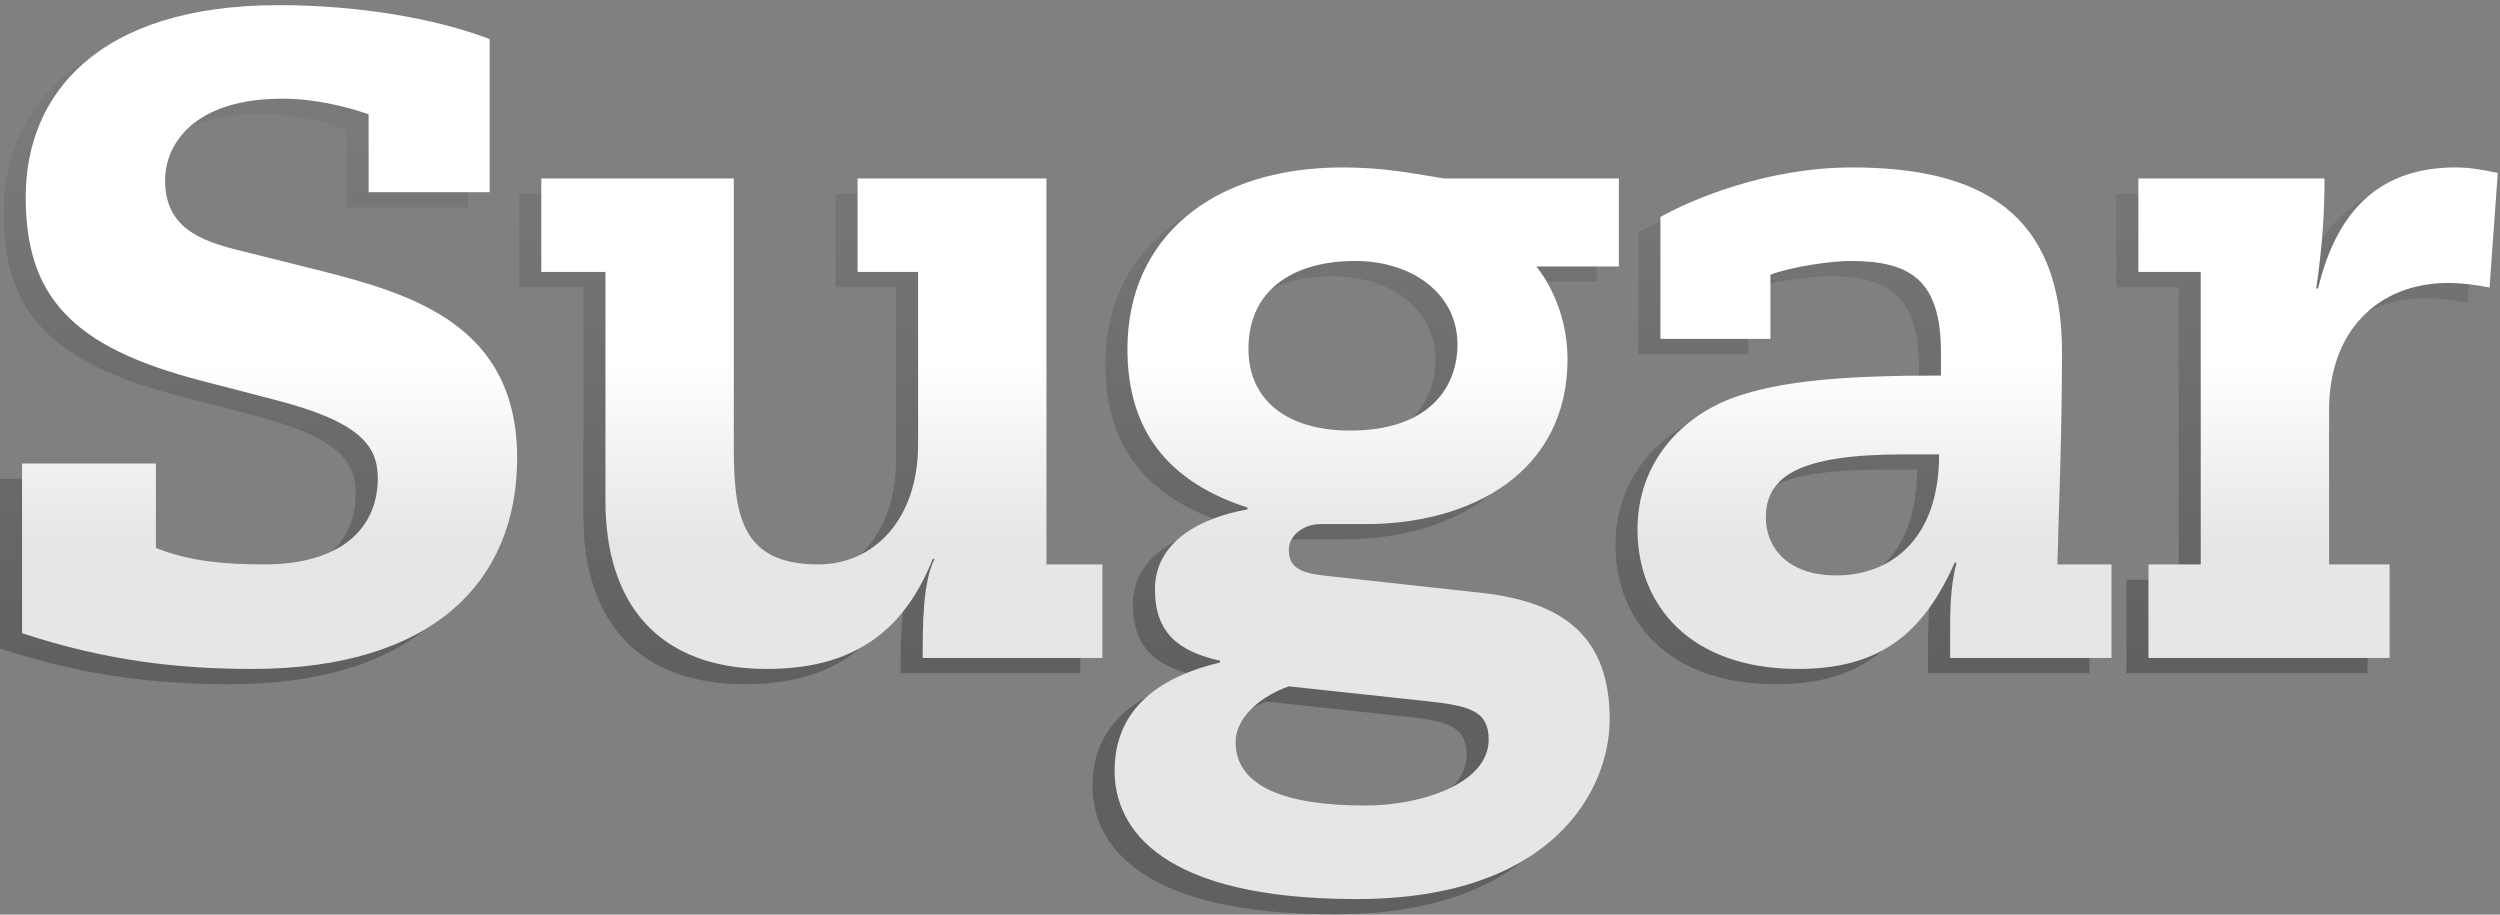
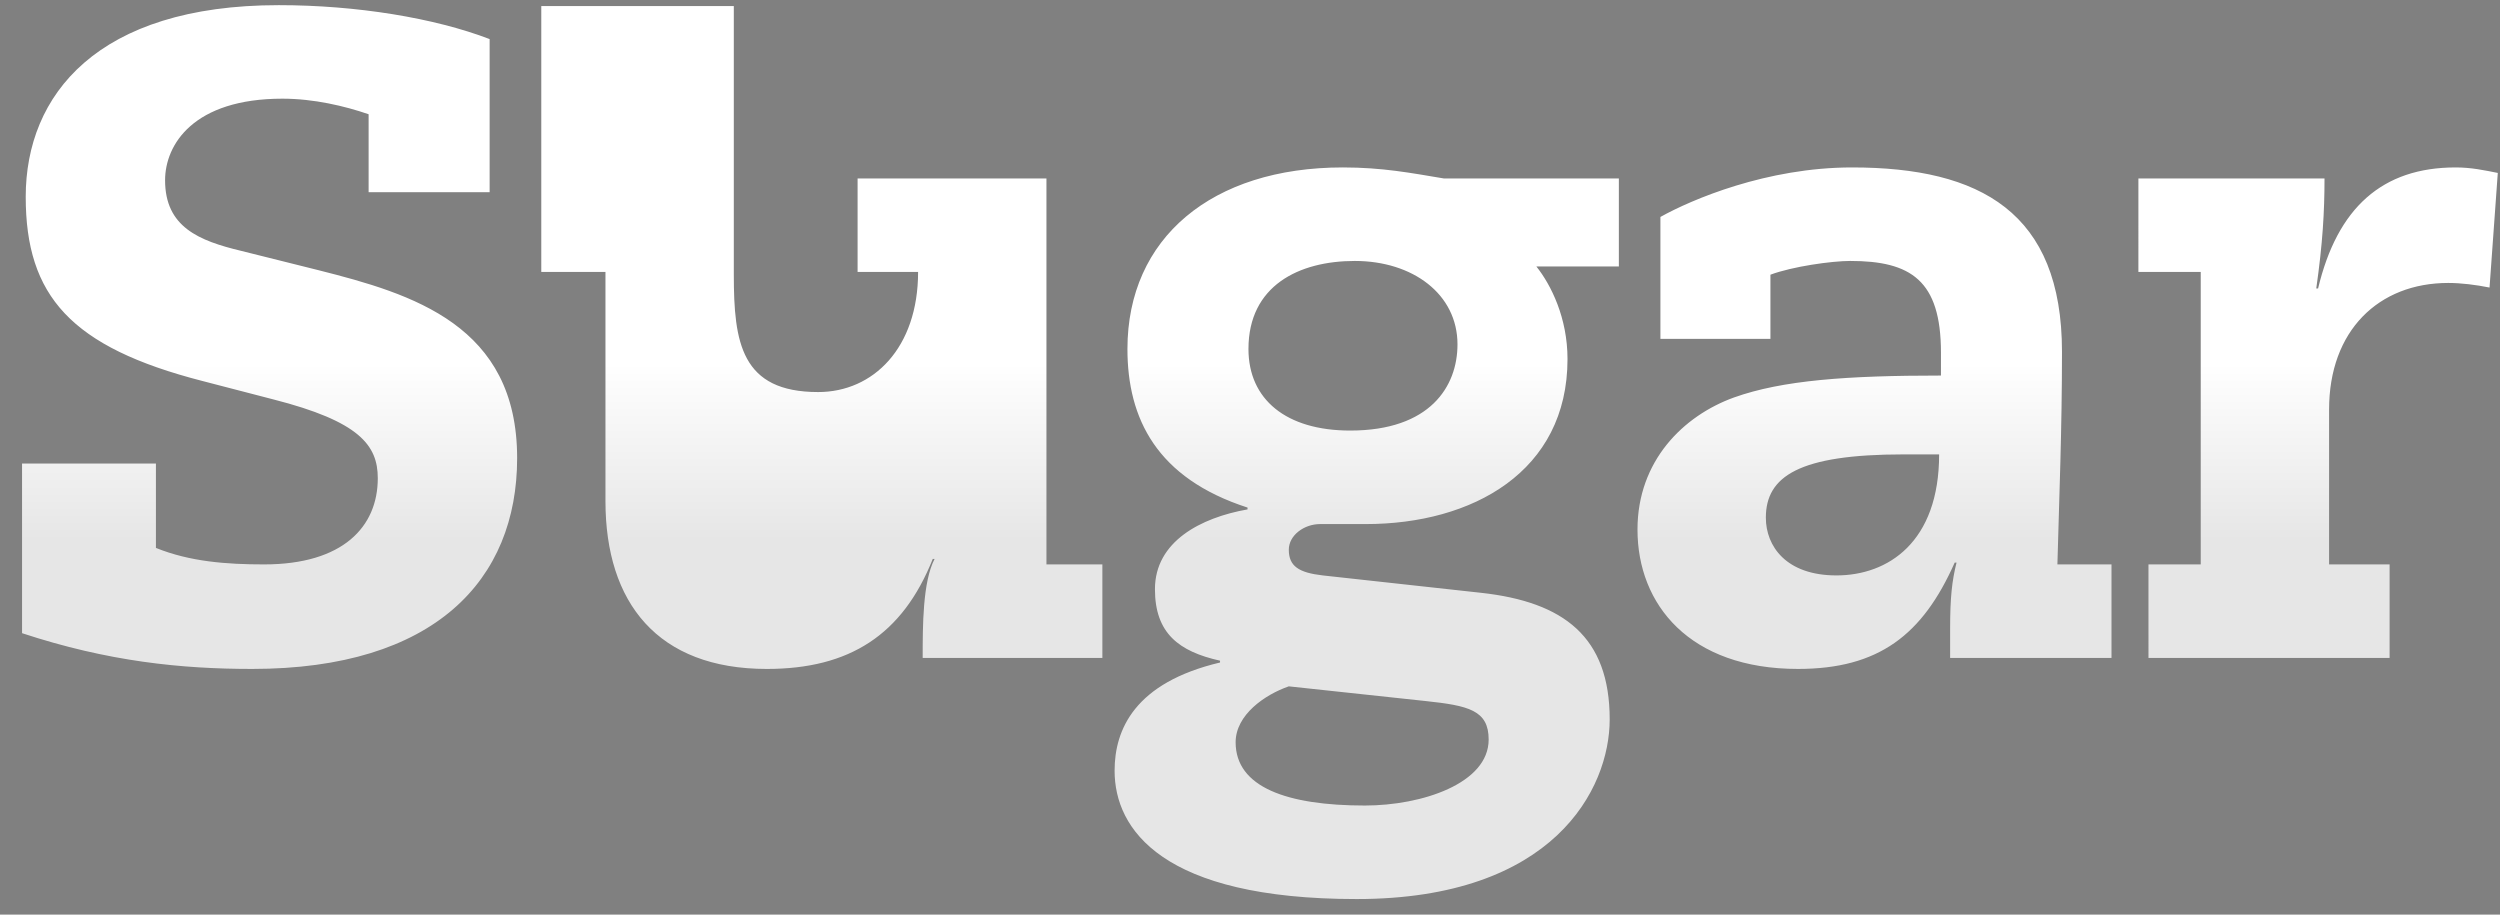
<svg xmlns="http://www.w3.org/2000/svg" width="369" height="135" viewBox="0 0 369 135">
  <rect x="0" y="0" width="369" height="135" fill="#808080" stroke="none" />
  <title>sugar</title>
  <defs>
    <linearGradient x1="80.147%" y1="11.477%" x2="80.147%" y2="72.074%" id="linearGradient-1">
      <stop stop-opacity=".046" offset="0%" />
      <stop stop-opacity=".246" offset="100%" />
    </linearGradient>
    <linearGradient x1="79.427%" y1="40.089%" x2="79.427%" y2="59.891%" id="linearGradient-2">
      <stop stop-color="#FFF" offset="0%" />
      <stop stop-color="#E6E6E6" offset="100%" />
    </linearGradient>
  </defs>
  <g fill="none" fill-rule="evenodd">
-     <path d="M51.152 29.861h17.863V7.262C60.895 4.15 49.393 2.255 37.89 2.255 11.096 2.255.541 15.517.541 30.538c0 14.615 6.631 22.193 26.118 27.2l10.42 2.706c12.72 3.248 15.426 6.766 15.426 11.638 0 7.172-5.142 12.72-16.78 12.72-5.548 0-10.96-.405-15.968-2.435v-12.45H0v25.035c12.72 4.195 23.546 5.277 33.966 5.277 26.93 0 39.108-13.126 39.108-31.124 0-19.622-15.426-24.223-29.365-27.741l-11.367-2.842c-6.225-1.489-11.232-3.518-11.232-10.42 0-5.278 4.195-12.044 17.322-12.044 4.6 0 9.202 1.083 12.72 2.3v11.503zm72.172 11.773h8.932v25.441c0 11.232-6.631 17.727-14.75 17.727-11.368 0-12.45-7.307-12.45-17.32v-39.65H76.638v13.802h9.473v33.831c0 15.021 7.713 24.764 23.816 24.764 12.18 0 20.028-5.007 24.494-16.238h.27c-1.759 3.383-1.759 9.878-1.759 14.614h26.524V84.802H151.2v-56.97h-27.877v13.802zm112.364-13.803H209.84c-4.872-.811-9.067-1.623-14.885-1.623-19.352 0-31.801 10.42-31.801 26.794 0 10.284 4.33 19.08 17.727 23.41v.271c-6.902 1.218-13.668 4.736-13.668 11.773 0 6.496 3.519 9.202 9.608 10.555v.271c-12.585 2.977-15.562 9.879-15.562 15.968 0 8.66 7.037 18.945 35.725 18.945 29.095 0 37.35-16.238 37.35-26.523 0-12.179-6.767-17.321-18.946-18.674l-23.41-2.572c-3.519-.406-5.008-1.353-5.008-3.789 0-2.165 2.3-3.789 4.601-3.789h6.767c15.697 0 29.77-7.713 29.77-24.358 0-6.09-2.435-10.961-4.6-13.668h12.179v-12.99zm-54.67 25.17c0-9.337 7.442-12.99 15.697-12.99 8.525 0 15.156 4.871 15.156 12.314 0 6.225-4.06 12.72-15.833 12.72-9.473 0-15.02-4.6-15.02-12.043zm26.117 51.965c6.36.676 9.337 1.353 9.337 5.683 0 6.496-9.879 9.743-18.269 9.743-11.502 0-19.08-2.706-19.08-9.337 0-4.06 4.33-7.037 7.848-8.255l20.164 2.166zm76.096-48.04c-13.803 0-23.41.677-30.583 3.248-7.443 2.706-14.209 9.337-14.209 19.486 0 11.097 7.714 20.57 23.682 20.57 11.908 0 18.404-5.008 23.14-15.698h.27c-.676 2.706-.946 5.142-.946 9.743v4.33H308.4V84.802h-7.984c.271-10.013.677-19.757.677-31.394 0-20.57-12.044-27.2-30.99-27.2-12.584 0-23.68 4.736-28.282 7.307v17.998h16.24V42.04c3.247-1.218 9.066-2.03 11.772-2.03 8.932 0 13.397 2.842 13.397 13.533v3.383zm-.27 11.638c0 12.99-7.578 17.862-15.157 17.862-7.442 0-10.42-4.33-10.42-8.525 0-6.09 4.872-9.337 20.299-9.337h5.278zm38.612 16.238h-7.714v13.803h35.59V84.802h-8.93v-22.87c0-11.637 7.307-18.674 17.591-18.674 1.895 0 4.06.27 6.09.677l1.218-16.915c-2.03-.406-3.925-.812-6.225-.812-10.826 0-17.457 5.954-20.299 17.862h-.27c.947-6.63 1.217-11.367 1.217-16.239h-27.47v13.803h9.202v43.168z" fill="url(#linearGradient-1)" transform="translate(0 .761)" />
-     <path d="M54.408 27.606H72.27V5.007C64.15 1.895 52.648 0 41.146 0 14.352 0 3.796 13.262 3.796 28.283c0 14.614 6.632 22.193 26.118 27.2l10.42 2.706c12.72 3.248 15.427 6.766 15.427 11.638 0 7.172-5.143 12.72-16.78 12.72-5.549 0-10.961-.406-15.968-2.436v-12.45H3.255v25.035c12.72 4.195 23.547 5.278 33.966 5.278 26.93 0 39.109-13.126 39.109-31.124 0-19.622-15.427-24.223-29.365-27.742l-11.367-2.841c-6.225-1.489-11.232-3.519-11.232-10.42 0-5.278 4.195-12.044 17.321-12.044 4.601 0 9.202 1.083 12.72 2.3v11.503zm72.172 11.773h8.931v25.44c0 11.233-6.63 17.728-14.75 17.728-11.367 0-12.45-7.307-12.45-17.321v-39.65H79.893V39.38h9.473v33.83c0 15.022 7.713 24.765 23.817 24.765 12.179 0 20.028-5.007 24.493-16.239h.271c-1.76 3.383-1.76 9.879-1.76 14.615h26.524V82.547h-8.255v-56.97H126.58v13.802zm112.363-13.803h-25.847c-4.871-.812-9.066-1.624-14.885-1.624-19.351 0-31.801 10.42-31.801 26.794 0 10.285 4.33 19.08 17.727 23.411v.27c-6.901 1.219-13.667 4.737-13.667 11.774 0 6.495 3.518 9.202 9.608 10.555v.27c-12.585 2.978-15.563 9.88-15.563 15.969 0 8.66 7.037 18.945 35.726 18.945 29.094 0 37.349-16.239 37.349-26.523 0-12.18-6.766-17.322-18.945-18.675l-23.411-2.571c-3.519-.406-5.007-1.353-5.007-3.79 0-2.164 2.3-3.788 4.6-3.788h6.767c15.697 0 29.771-7.714 29.771-24.358 0-6.09-2.436-10.961-4.6-13.668h12.178v-12.99zm-54.67 25.17c0-9.337 7.442-12.99 15.697-12.99 8.525 0 15.156 4.87 15.156 12.314 0 6.224-4.06 12.72-15.833 12.72-9.472 0-15.02-4.601-15.02-12.044zm26.117 51.964c6.36.677 9.337 1.353 9.337 5.684 0 6.495-9.878 9.743-18.268 9.743-11.503 0-19.08-2.706-19.08-9.337 0-4.06 4.33-7.037 7.848-8.255l20.163 2.165zm76.097-48.04c-13.803 0-23.411.677-30.583 3.248-7.443 2.707-14.21 9.338-14.21 19.487 0 11.096 7.714 20.569 23.682 20.569 11.909 0 18.404-5.007 23.14-15.698h.271c-.676 2.707-.947 5.143-.947 9.744v4.33h23.817V82.547h-7.984c.27-10.014.676-19.757.676-31.395 0-20.569-12.043-27.2-30.989-27.2-12.585 0-23.681 4.737-28.282 7.308v17.998h16.239v-9.473c3.247-1.218 9.066-2.03 11.773-2.03 8.931 0 13.397 2.842 13.397 13.532v3.384zm-.271 11.638c0 12.991-7.578 17.863-15.156 17.863-7.443 0-10.42-4.33-10.42-8.525 0-6.09 4.872-9.338 20.298-9.338h5.278zm38.612 16.24h-7.713V96.35h35.59V82.547h-8.932v-22.87c0-11.637 7.308-18.674 17.592-18.674 1.895 0 4.06.27 6.09.677l1.218-16.916c-2.03-.406-3.924-.812-6.225-.812-10.826 0-17.457 5.954-20.298 17.863h-.271c.947-6.631 1.218-11.367 1.218-16.239h-27.47V39.38h9.201v43.168z" fill="url(#linearGradient-2)" transform="translate(0 .761)" />
+     <path d="M54.408 27.606H72.27V5.007C64.15 1.895 52.648 0 41.146 0 14.352 0 3.796 13.262 3.796 28.283c0 14.614 6.632 22.193 26.118 27.2l10.42 2.706c12.72 3.248 15.427 6.766 15.427 11.638 0 7.172-5.143 12.72-16.78 12.72-5.549 0-10.961-.406-15.968-2.436v-12.45H3.255v25.035c12.72 4.195 23.547 5.278 33.966 5.278 26.93 0 39.109-13.126 39.109-31.124 0-19.622-15.427-24.223-29.365-27.742l-11.367-2.841c-6.225-1.489-11.232-3.519-11.232-10.42 0-5.278 4.195-12.044 17.321-12.044 4.601 0 9.202 1.083 12.72 2.3v11.503zm72.172 11.773h8.931c0 11.233-6.63 17.728-14.75 17.728-11.367 0-12.45-7.307-12.45-17.321v-39.65H79.893V39.38h9.473v33.83c0 15.022 7.713 24.765 23.817 24.765 12.179 0 20.028-5.007 24.493-16.239h.271c-1.76 3.383-1.76 9.879-1.76 14.615h26.524V82.547h-8.255v-56.97H126.58v13.802zm112.363-13.803h-25.847c-4.871-.812-9.066-1.624-14.885-1.624-19.351 0-31.801 10.42-31.801 26.794 0 10.285 4.33 19.08 17.727 23.411v.27c-6.901 1.219-13.667 4.737-13.667 11.774 0 6.495 3.518 9.202 9.608 10.555v.27c-12.585 2.978-15.563 9.88-15.563 15.969 0 8.66 7.037 18.945 35.726 18.945 29.094 0 37.349-16.239 37.349-26.523 0-12.18-6.766-17.322-18.945-18.675l-23.411-2.571c-3.519-.406-5.007-1.353-5.007-3.79 0-2.164 2.3-3.788 4.6-3.788h6.767c15.697 0 29.771-7.714 29.771-24.358 0-6.09-2.436-10.961-4.6-13.668h12.178v-12.99zm-54.67 25.17c0-9.337 7.442-12.99 15.697-12.99 8.525 0 15.156 4.87 15.156 12.314 0 6.224-4.06 12.72-15.833 12.72-9.472 0-15.02-4.601-15.02-12.044zm26.117 51.964c6.36.677 9.337 1.353 9.337 5.684 0 6.495-9.878 9.743-18.268 9.743-11.503 0-19.08-2.706-19.08-9.337 0-4.06 4.33-7.037 7.848-8.255l20.163 2.165zm76.097-48.04c-13.803 0-23.411.677-30.583 3.248-7.443 2.707-14.21 9.338-14.21 19.487 0 11.096 7.714 20.569 23.682 20.569 11.909 0 18.404-5.007 23.14-15.698h.271c-.676 2.707-.947 5.143-.947 9.744v4.33h23.817V82.547h-7.984c.27-10.014.676-19.757.676-31.395 0-20.569-12.043-27.2-30.989-27.2-12.585 0-23.681 4.737-28.282 7.308v17.998h16.239v-9.473c3.247-1.218 9.066-2.03 11.773-2.03 8.931 0 13.397 2.842 13.397 13.532v3.384zm-.271 11.638c0 12.991-7.578 17.863-15.156 17.863-7.443 0-10.42-4.33-10.42-8.525 0-6.09 4.872-9.338 20.298-9.338h5.278zm38.612 16.24h-7.713V96.35h35.59V82.547h-8.932v-22.87c0-11.637 7.308-18.674 17.592-18.674 1.895 0 4.06.27 6.09.677l1.218-16.916c-2.03-.406-3.924-.812-6.225-.812-10.826 0-17.457 5.954-20.298 17.863h-.271c.947-6.631 1.218-11.367 1.218-16.239h-27.47V39.38h9.201v43.168z" fill="url(#linearGradient-2)" transform="translate(0 .761)" />
  </g>
</svg>